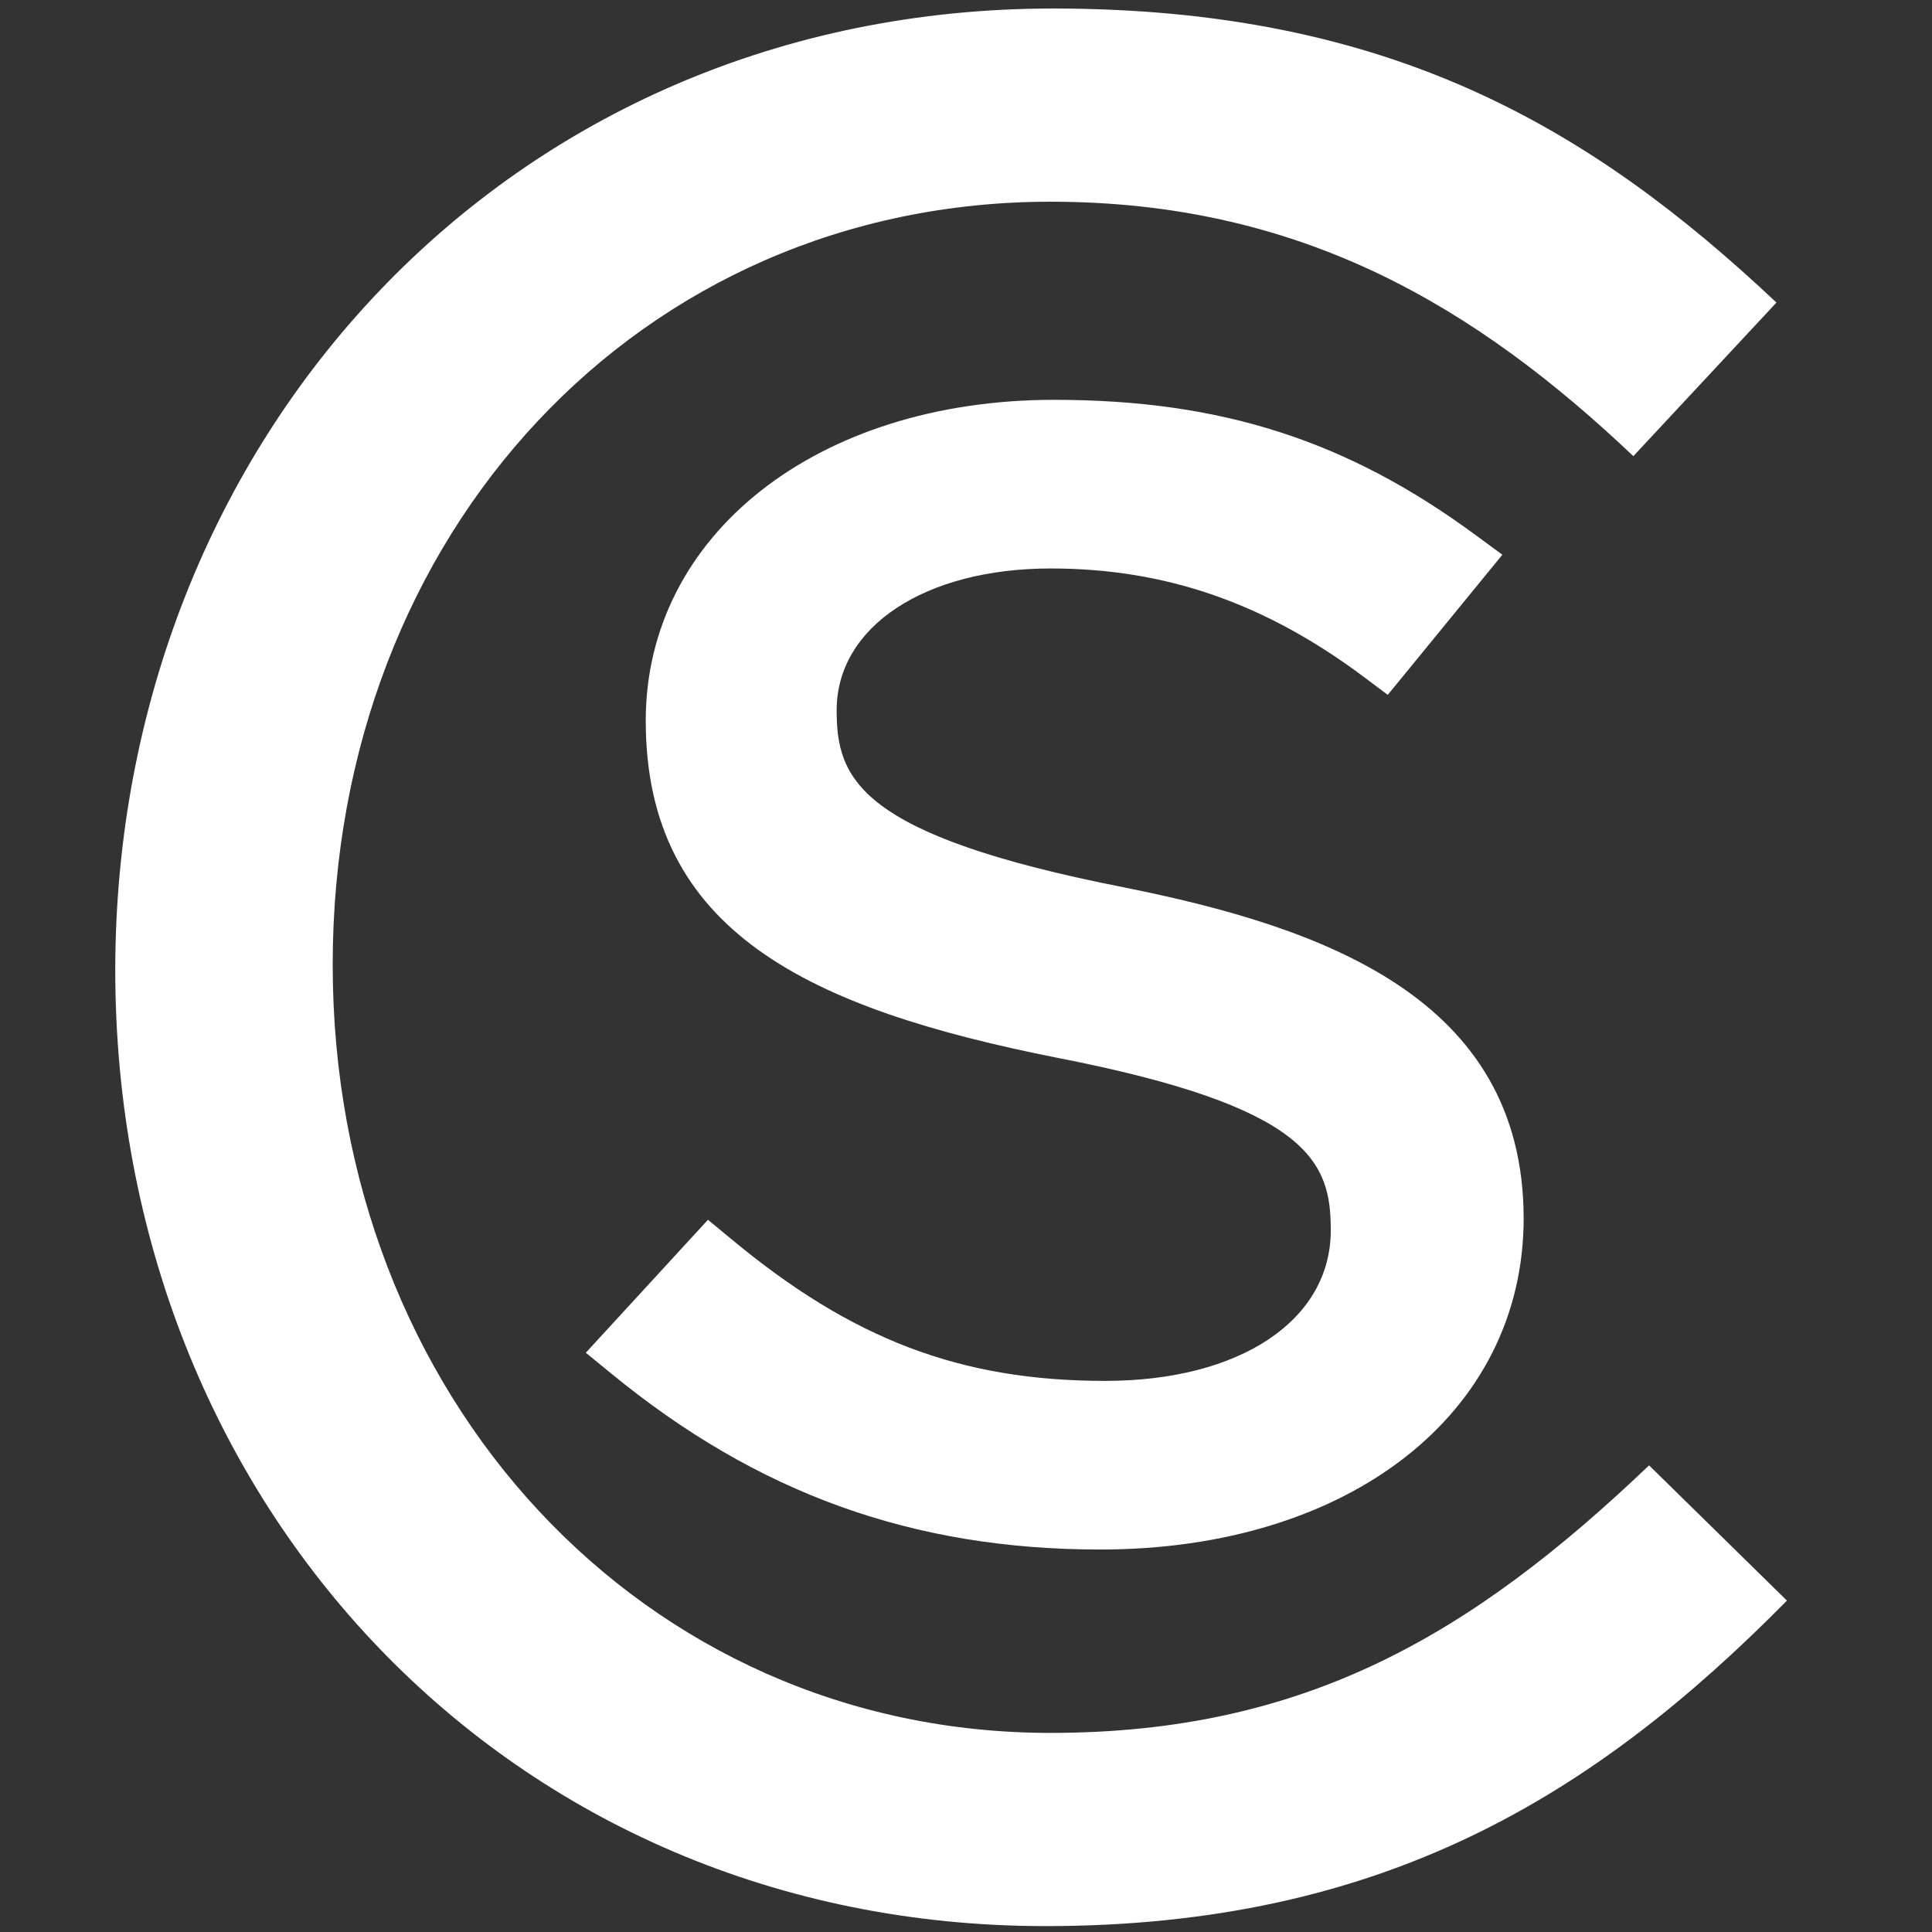
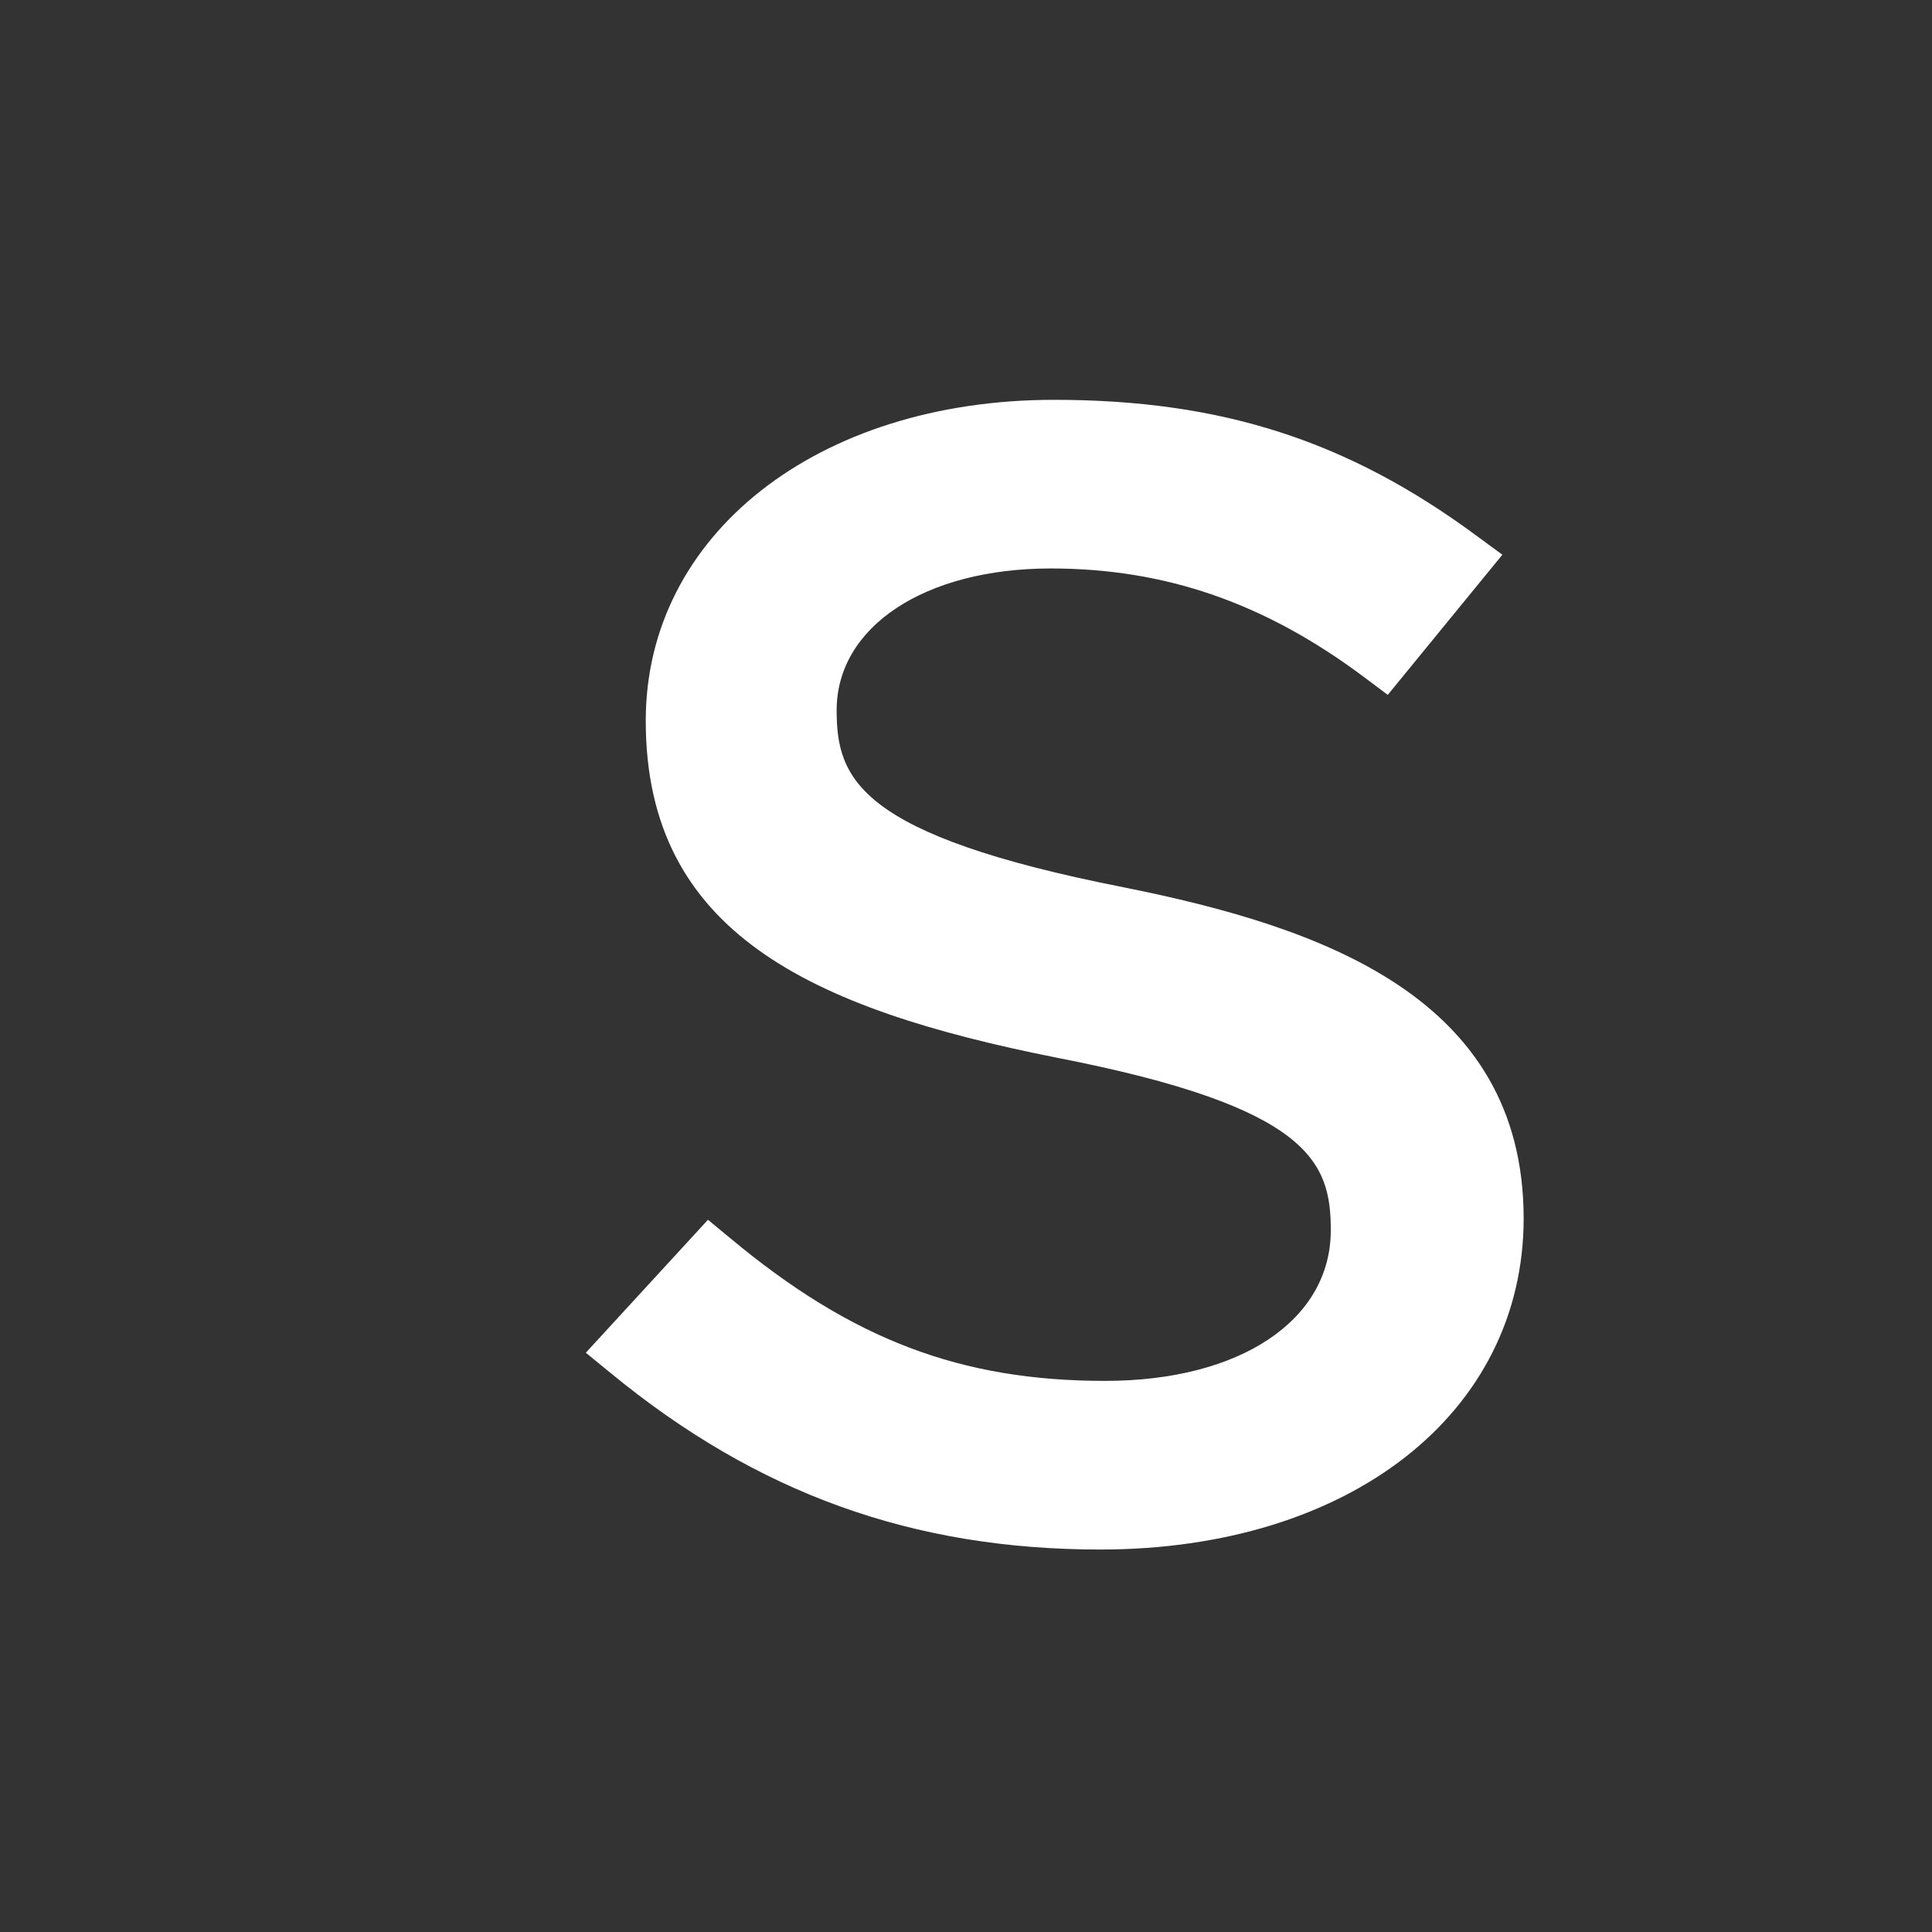
<svg xmlns="http://www.w3.org/2000/svg" version="1.1" id="Laag_1" x="0px" y="0px" viewBox="0 0 590 590" style="enable-background:new 0 0 590 590;" xml:space="preserve">
  <rect x="0" y="0" width="590" height="590" fill="#333333" stroke="none" />
  <style type="text/css">
	.st0{fill:#FFFFFF;}
</style>
  <g>
-     <path class="st0" d="M319.2,588.2c-163.4,0-284-128.6-284-292C35.3,134.4,155,2.6,321.6,2.6c102.8,0,164.2,36.4,220.9,89.8   l-43.7,46.9c-47.8-45.3-101.1-77.7-178-77.7c-125.4,0-219.2,101.1-219.2,233s94.7,234.6,219.2,234.6c77.7,0,128.6-30,182.8-81.7   l42.1,41.3C486.7,548.6,422,588.2,319.2,588.2z" />
-   </g>
+     </g>
  <path class="st0" d="M343.3,271L343.3,271c-81.3-16-87.8-33.2-87.8-54.1c0-25.5,26.9-43.3,65.4-43.3c35.1,0,65.5,10.6,95.7,33.2  l7.2,5.4l35-42.8l-7.9-5.8c-39.4-29.1-78-41.5-129-41.5c-72.3,0-124.7,41.2-124.7,98c0,64.6,50.1,87.9,125.5,102.9  c77.6,15.1,83.7,32,83.7,52.7c0,27.5-27.7,46-68.9,46c-44.1,0-77.3-12.6-114.4-43.5l-6.9-5.7l-37.3,40.6l7.7,6.3  c44.7,36.7,92.2,53.8,149.4,53.8c76.1,0,129.3-41.6,129.3-101.2C465.2,304.5,403.6,283.1,343.3,271z" />
</svg>